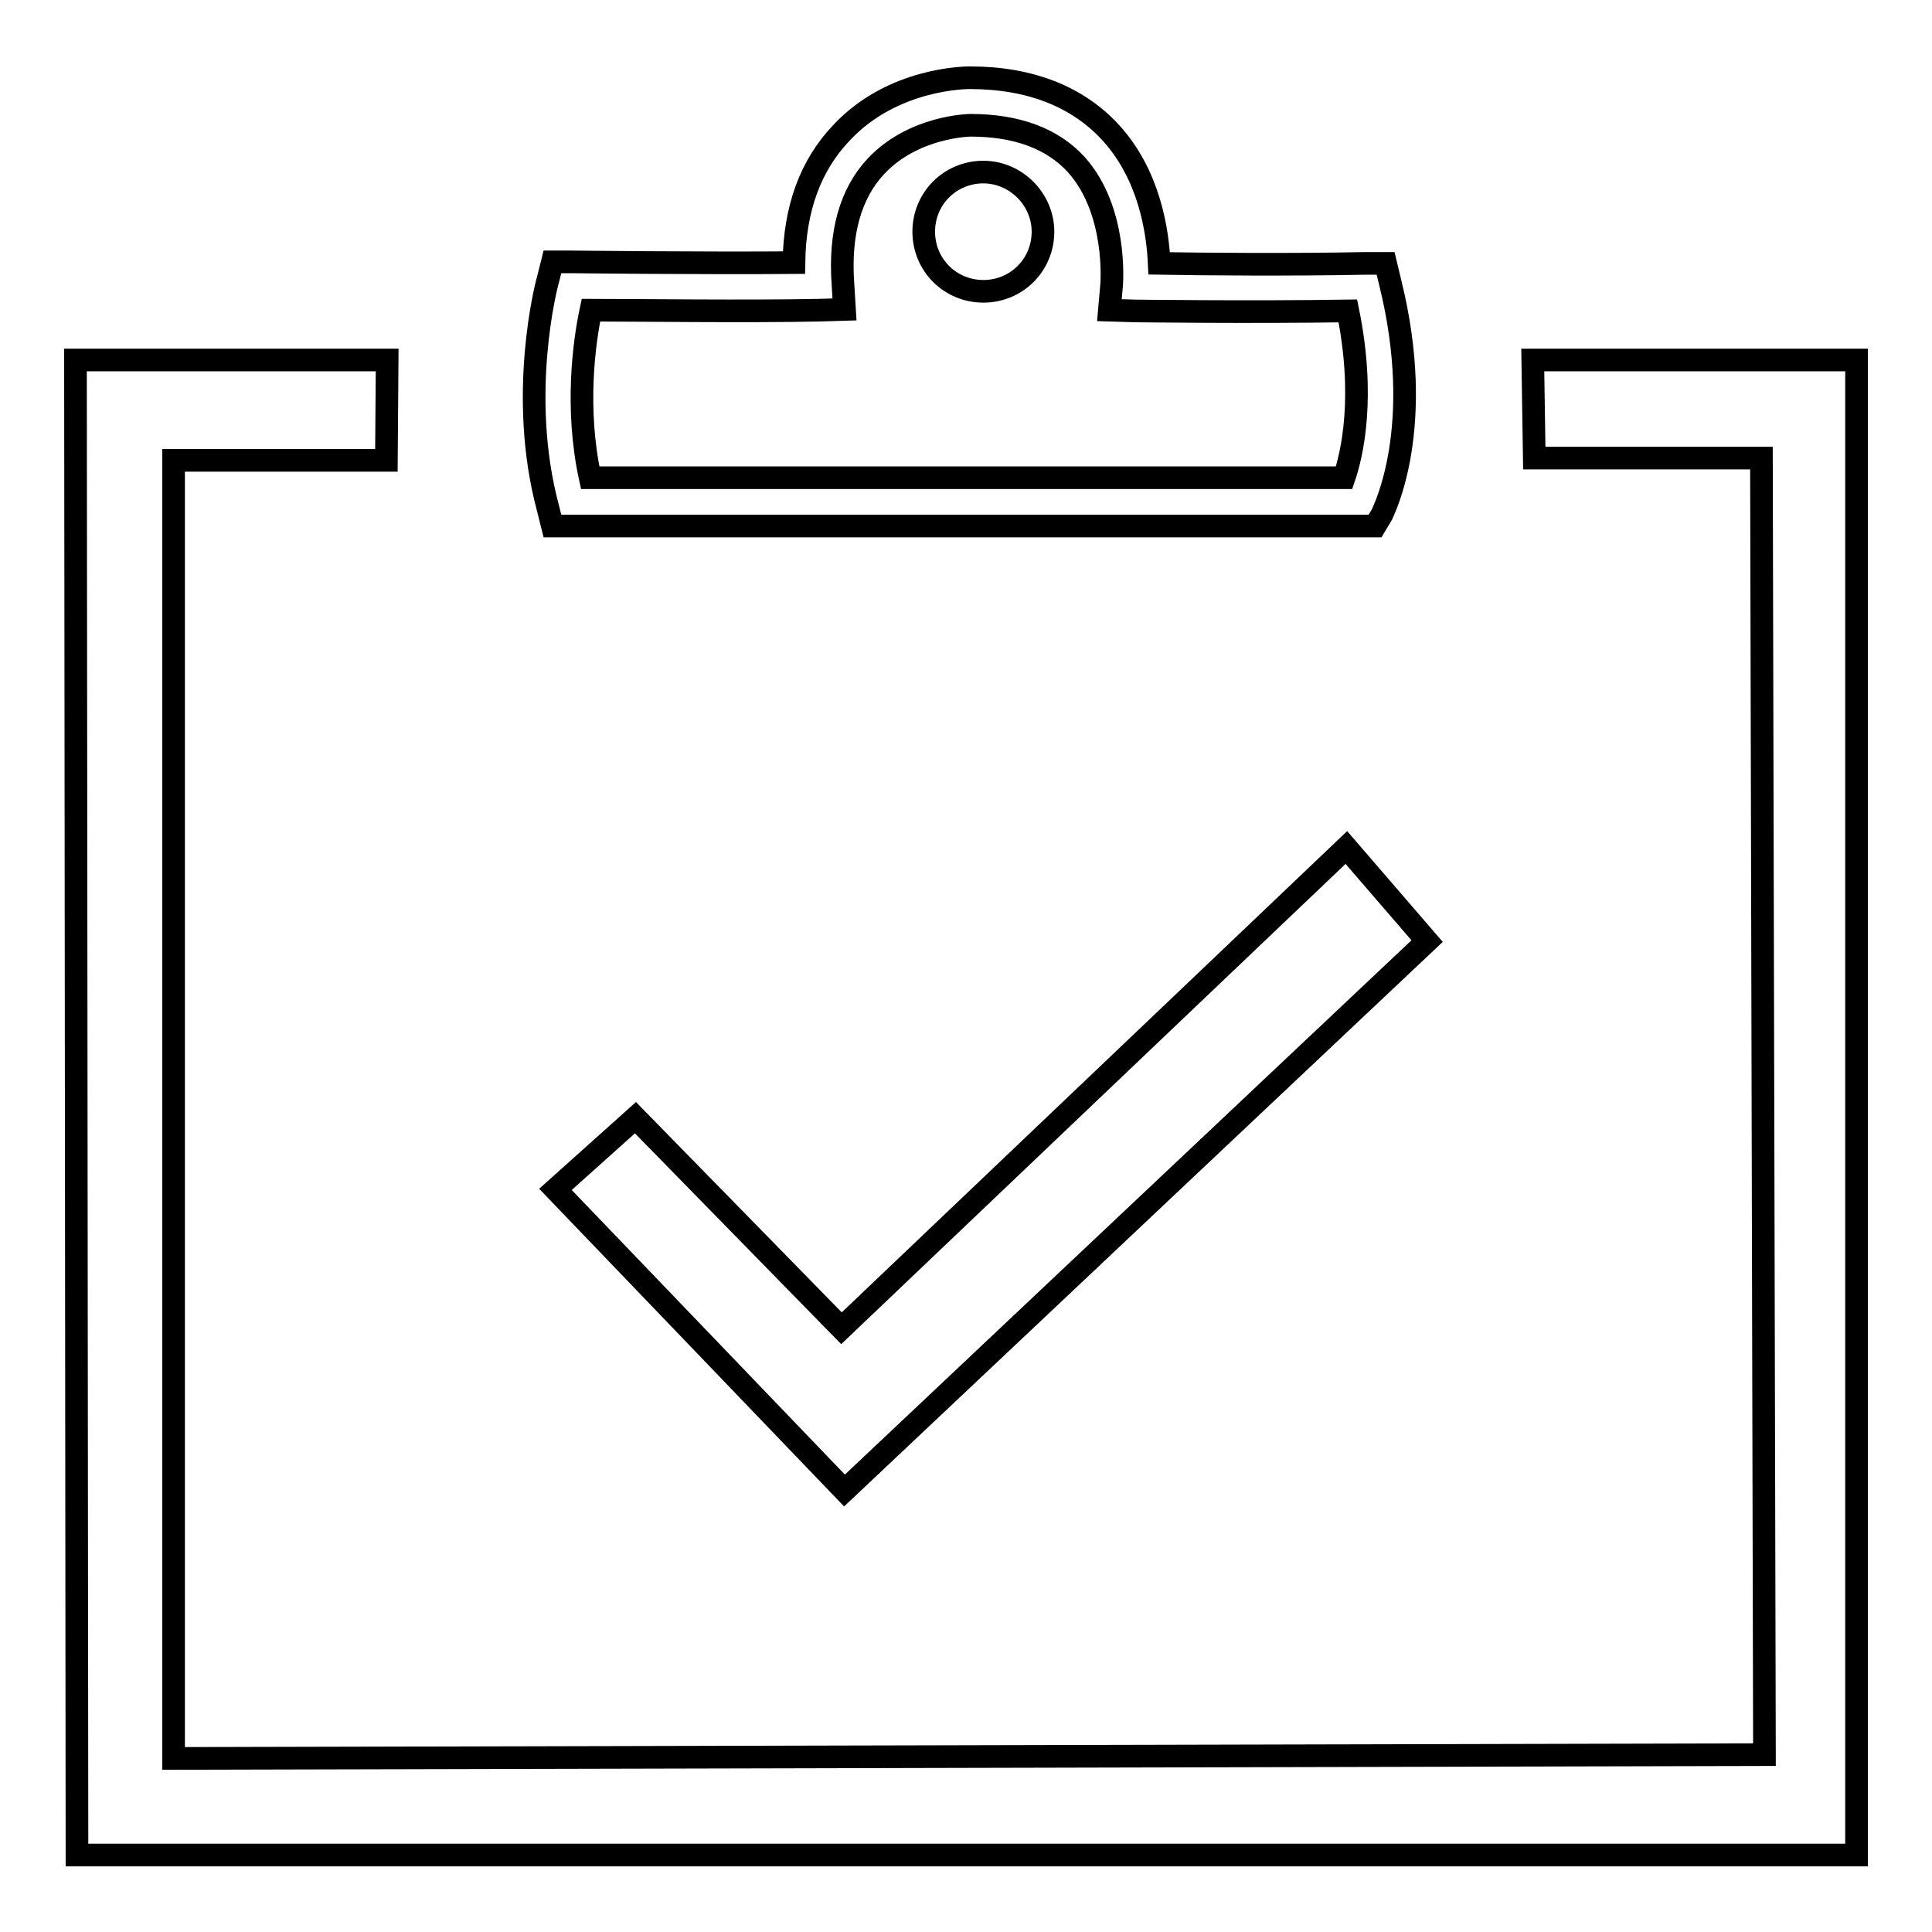
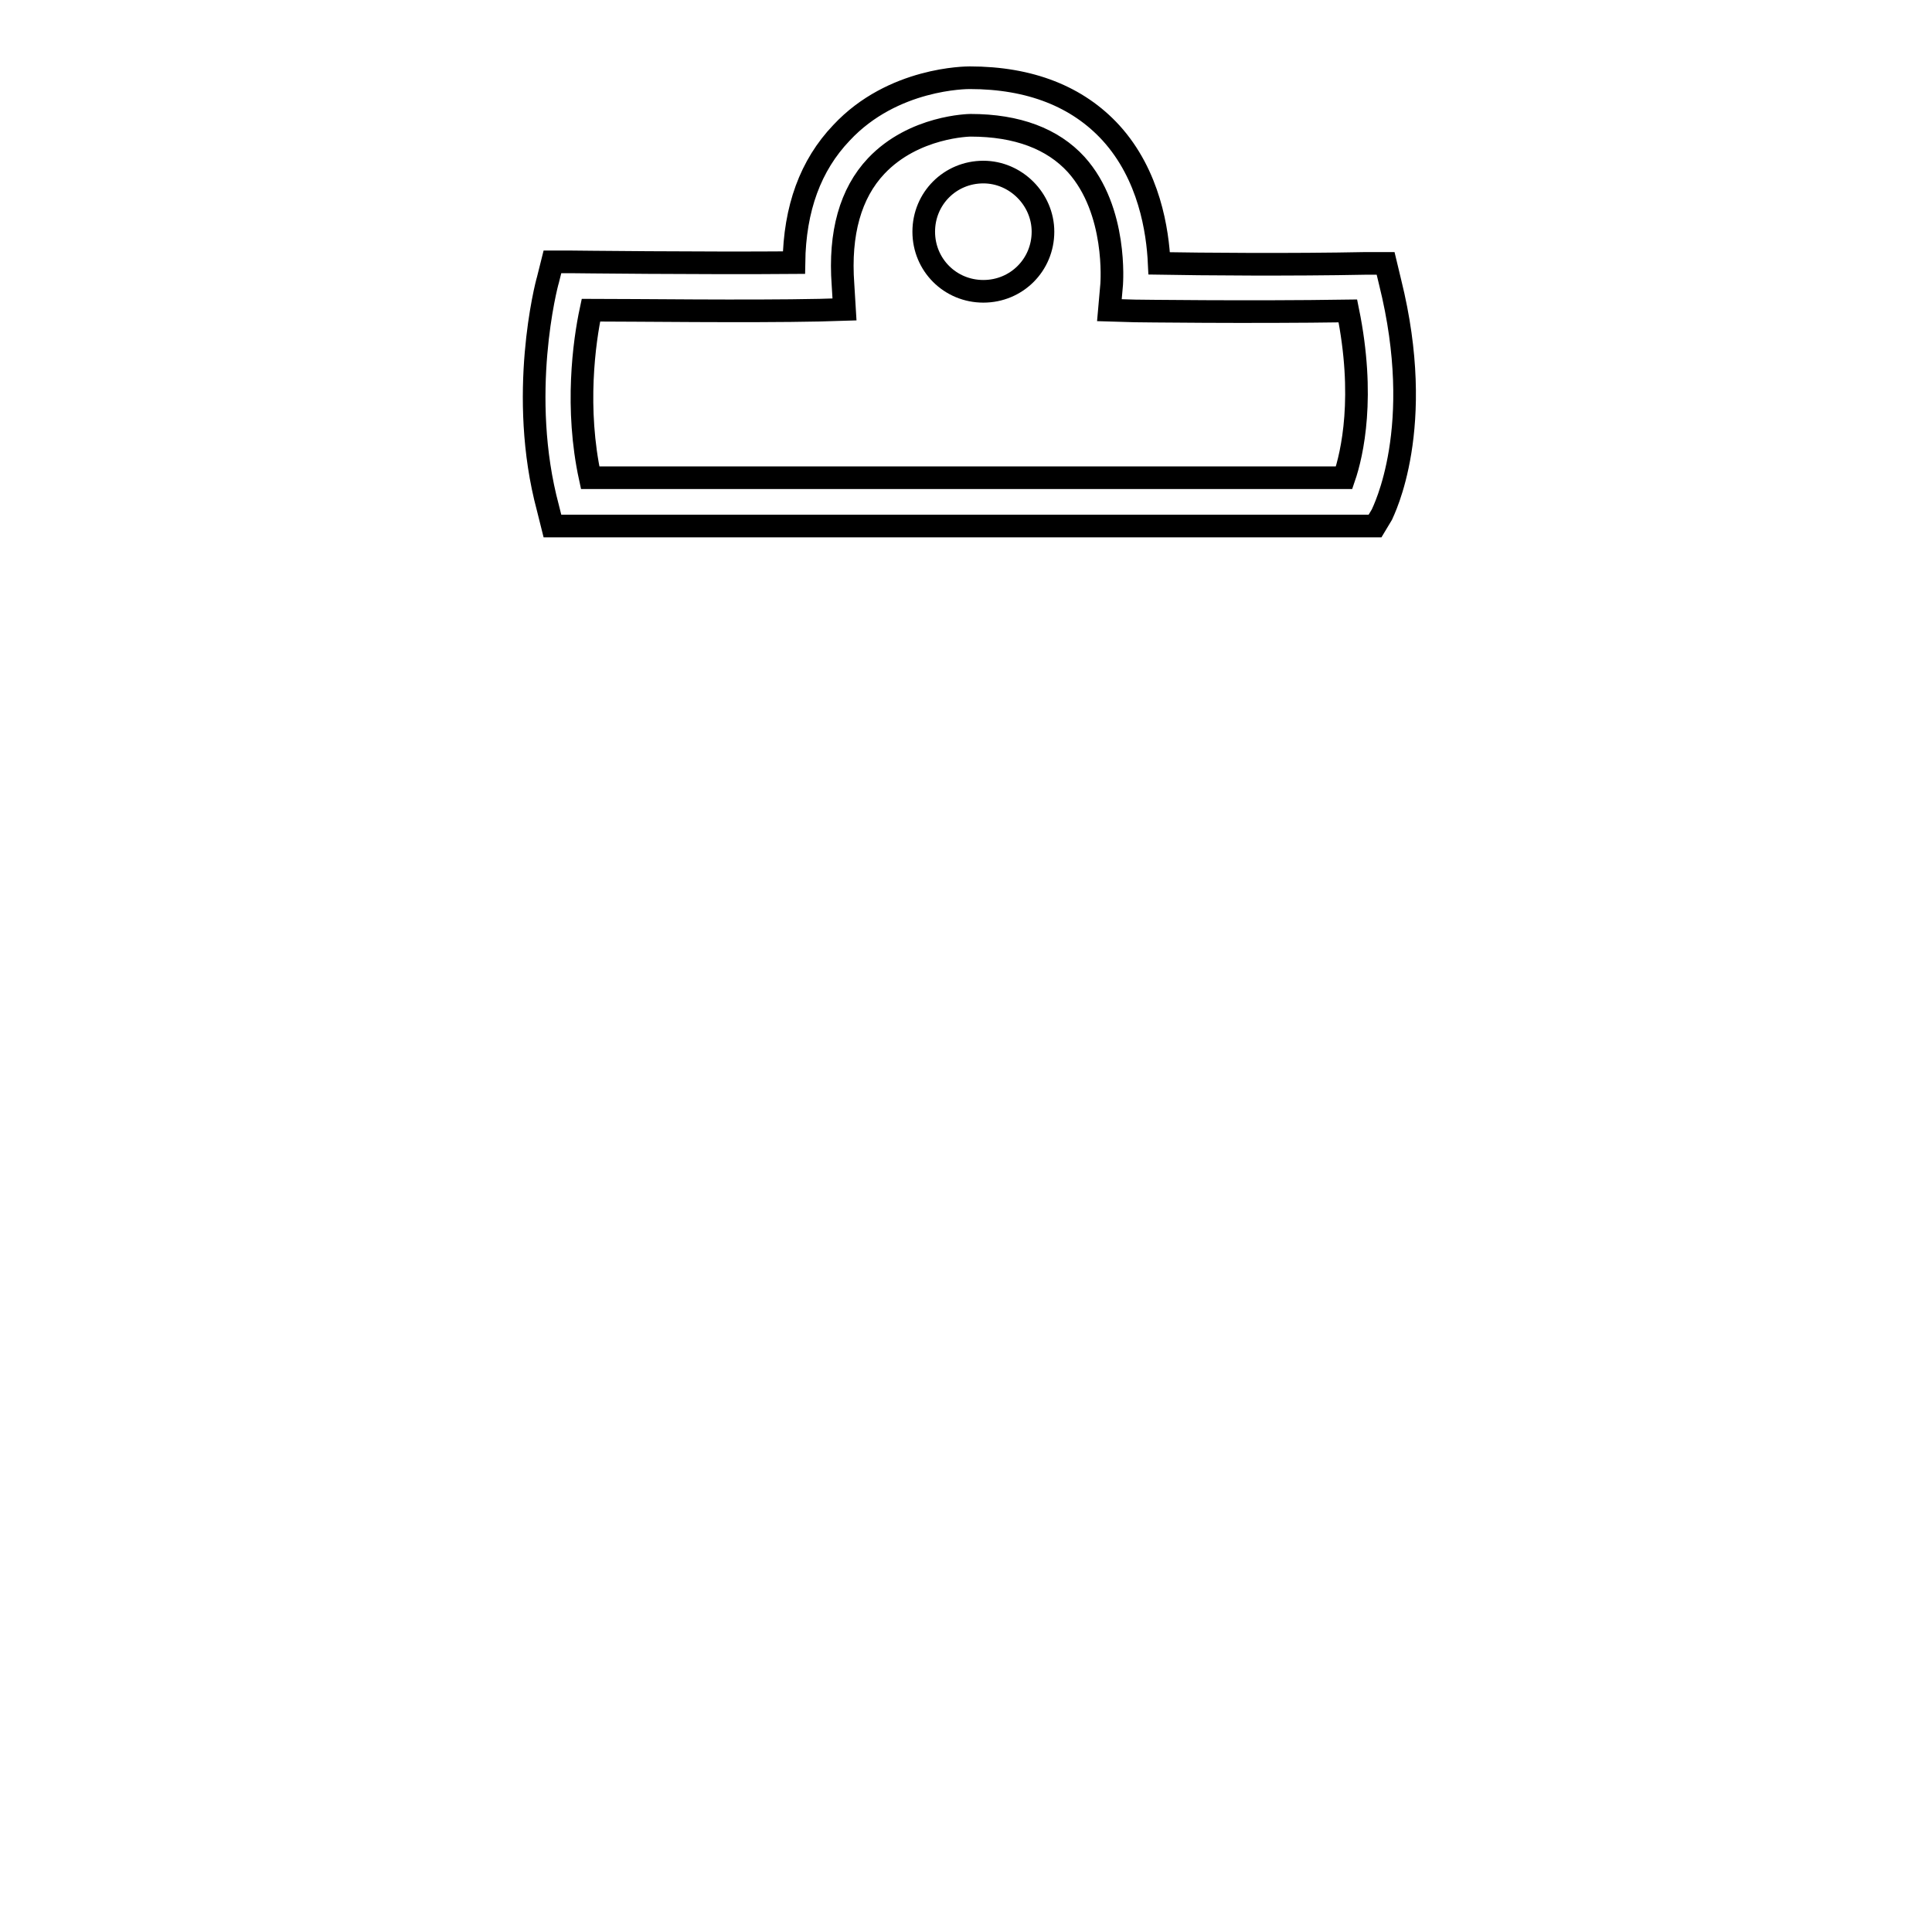
<svg xmlns="http://www.w3.org/2000/svg" version="1.1" x="0px" y="0px" viewBox="0 0 256 256" enable-background="new 0 0 256 256" xml:space="preserve">
  <g>
    <g>
      <path stroke-width="3" fill-opacity="0" stroke="#000000" d="M182.2,69.7h-109l-0.6-2.4c-4-14.9-0.2-29.6,0-30.2l0.6-2.4l2.5,0c0,0,17.3,0.2,29.5,0.1c0.1-7.2,2.2-12.9,6.3-17.2c6.8-7.3,16.6-7.3,17-7.3c8,0,14.3,2.5,18.7,7.3c5.1,5.6,6.2,13,6.4,17.3c5.6,0.1,17.5,0.2,27.4,0l2.6,0l0.6,2.5c4.8,19.3-0.9,30.3-1.1,30.8L182.2,69.7z M78.2,63.3h99.9c1.1-3.2,2.8-10.8,0.5-22.1c-13.1,0.2-28.2,0-28.2,0l-3.4-0.1l0.3-3.4c0-0.1,0.8-9.8-4.7-15.9c-3.1-3.4-7.8-5.2-14-5.2c-0.1,0-7.5,0.1-12.5,5.4c-3.4,3.6-4.9,8.9-4.4,15.7l0.2,3.3l-3.3,0.1c-9.6,0.2-24.4,0-30.3,0C77.4,45.3,76.2,54.1,78.2,63.3z" />
      <path stroke-width="3" fill-opacity="0" stroke="#000000" d="M138.2,30.7c0,4.4-3.5,7.9-7.9,7.9c-4.4,0-7.9-3.5-7.9-7.9s3.5-7.9,7.9-7.9C134.6,22.8,138.2,26.4,138.2,30.7z" />
-       <path stroke-width="3" fill-opacity="0" stroke="#000000" d="M51.3,47.7H10l0.2,198.1H246V47.7h-42.9l0.2,13h30.1l0.4,171.8L23,233V61h28.2L51.3,47.7z" />
-       <path stroke-width="3" fill-opacity="0" stroke="#000000" d="M84.2,148.1l27.3,27.9l66.9-63.7l10.7,12.4l-77.2,72.8l-38.3-39.9L84.2,148.1z" />
    </g>
  </g>
</svg>